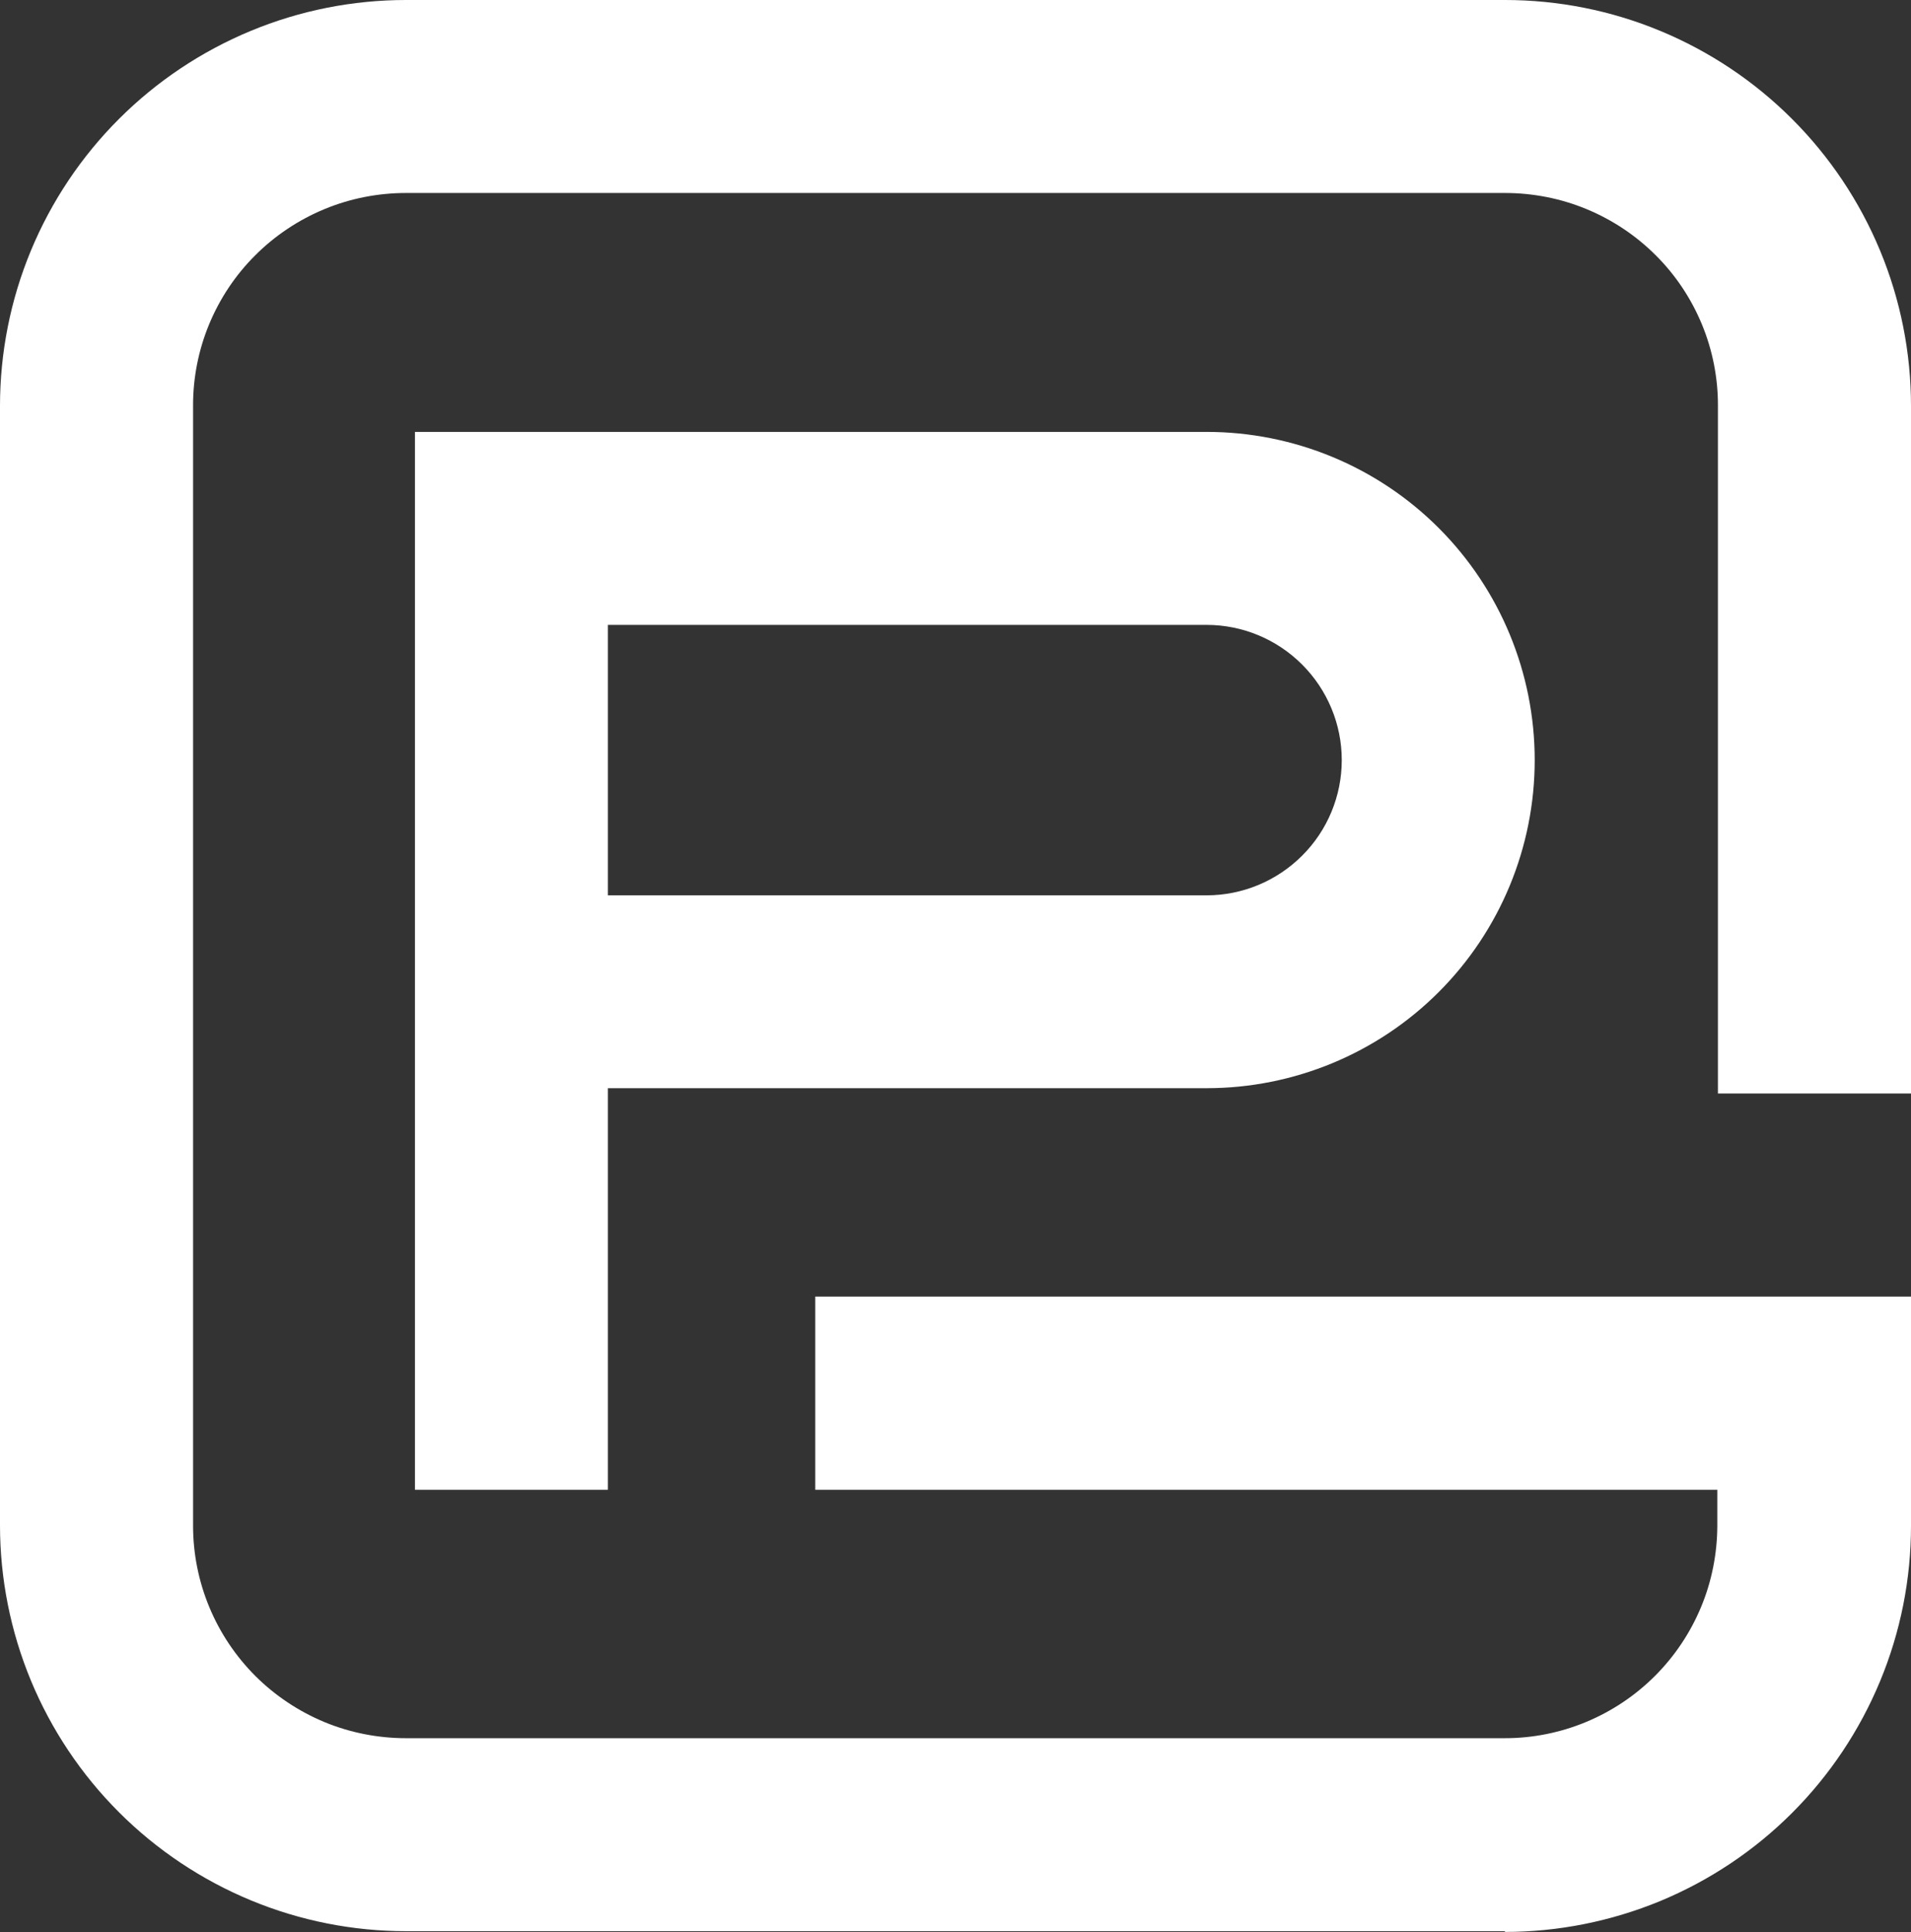
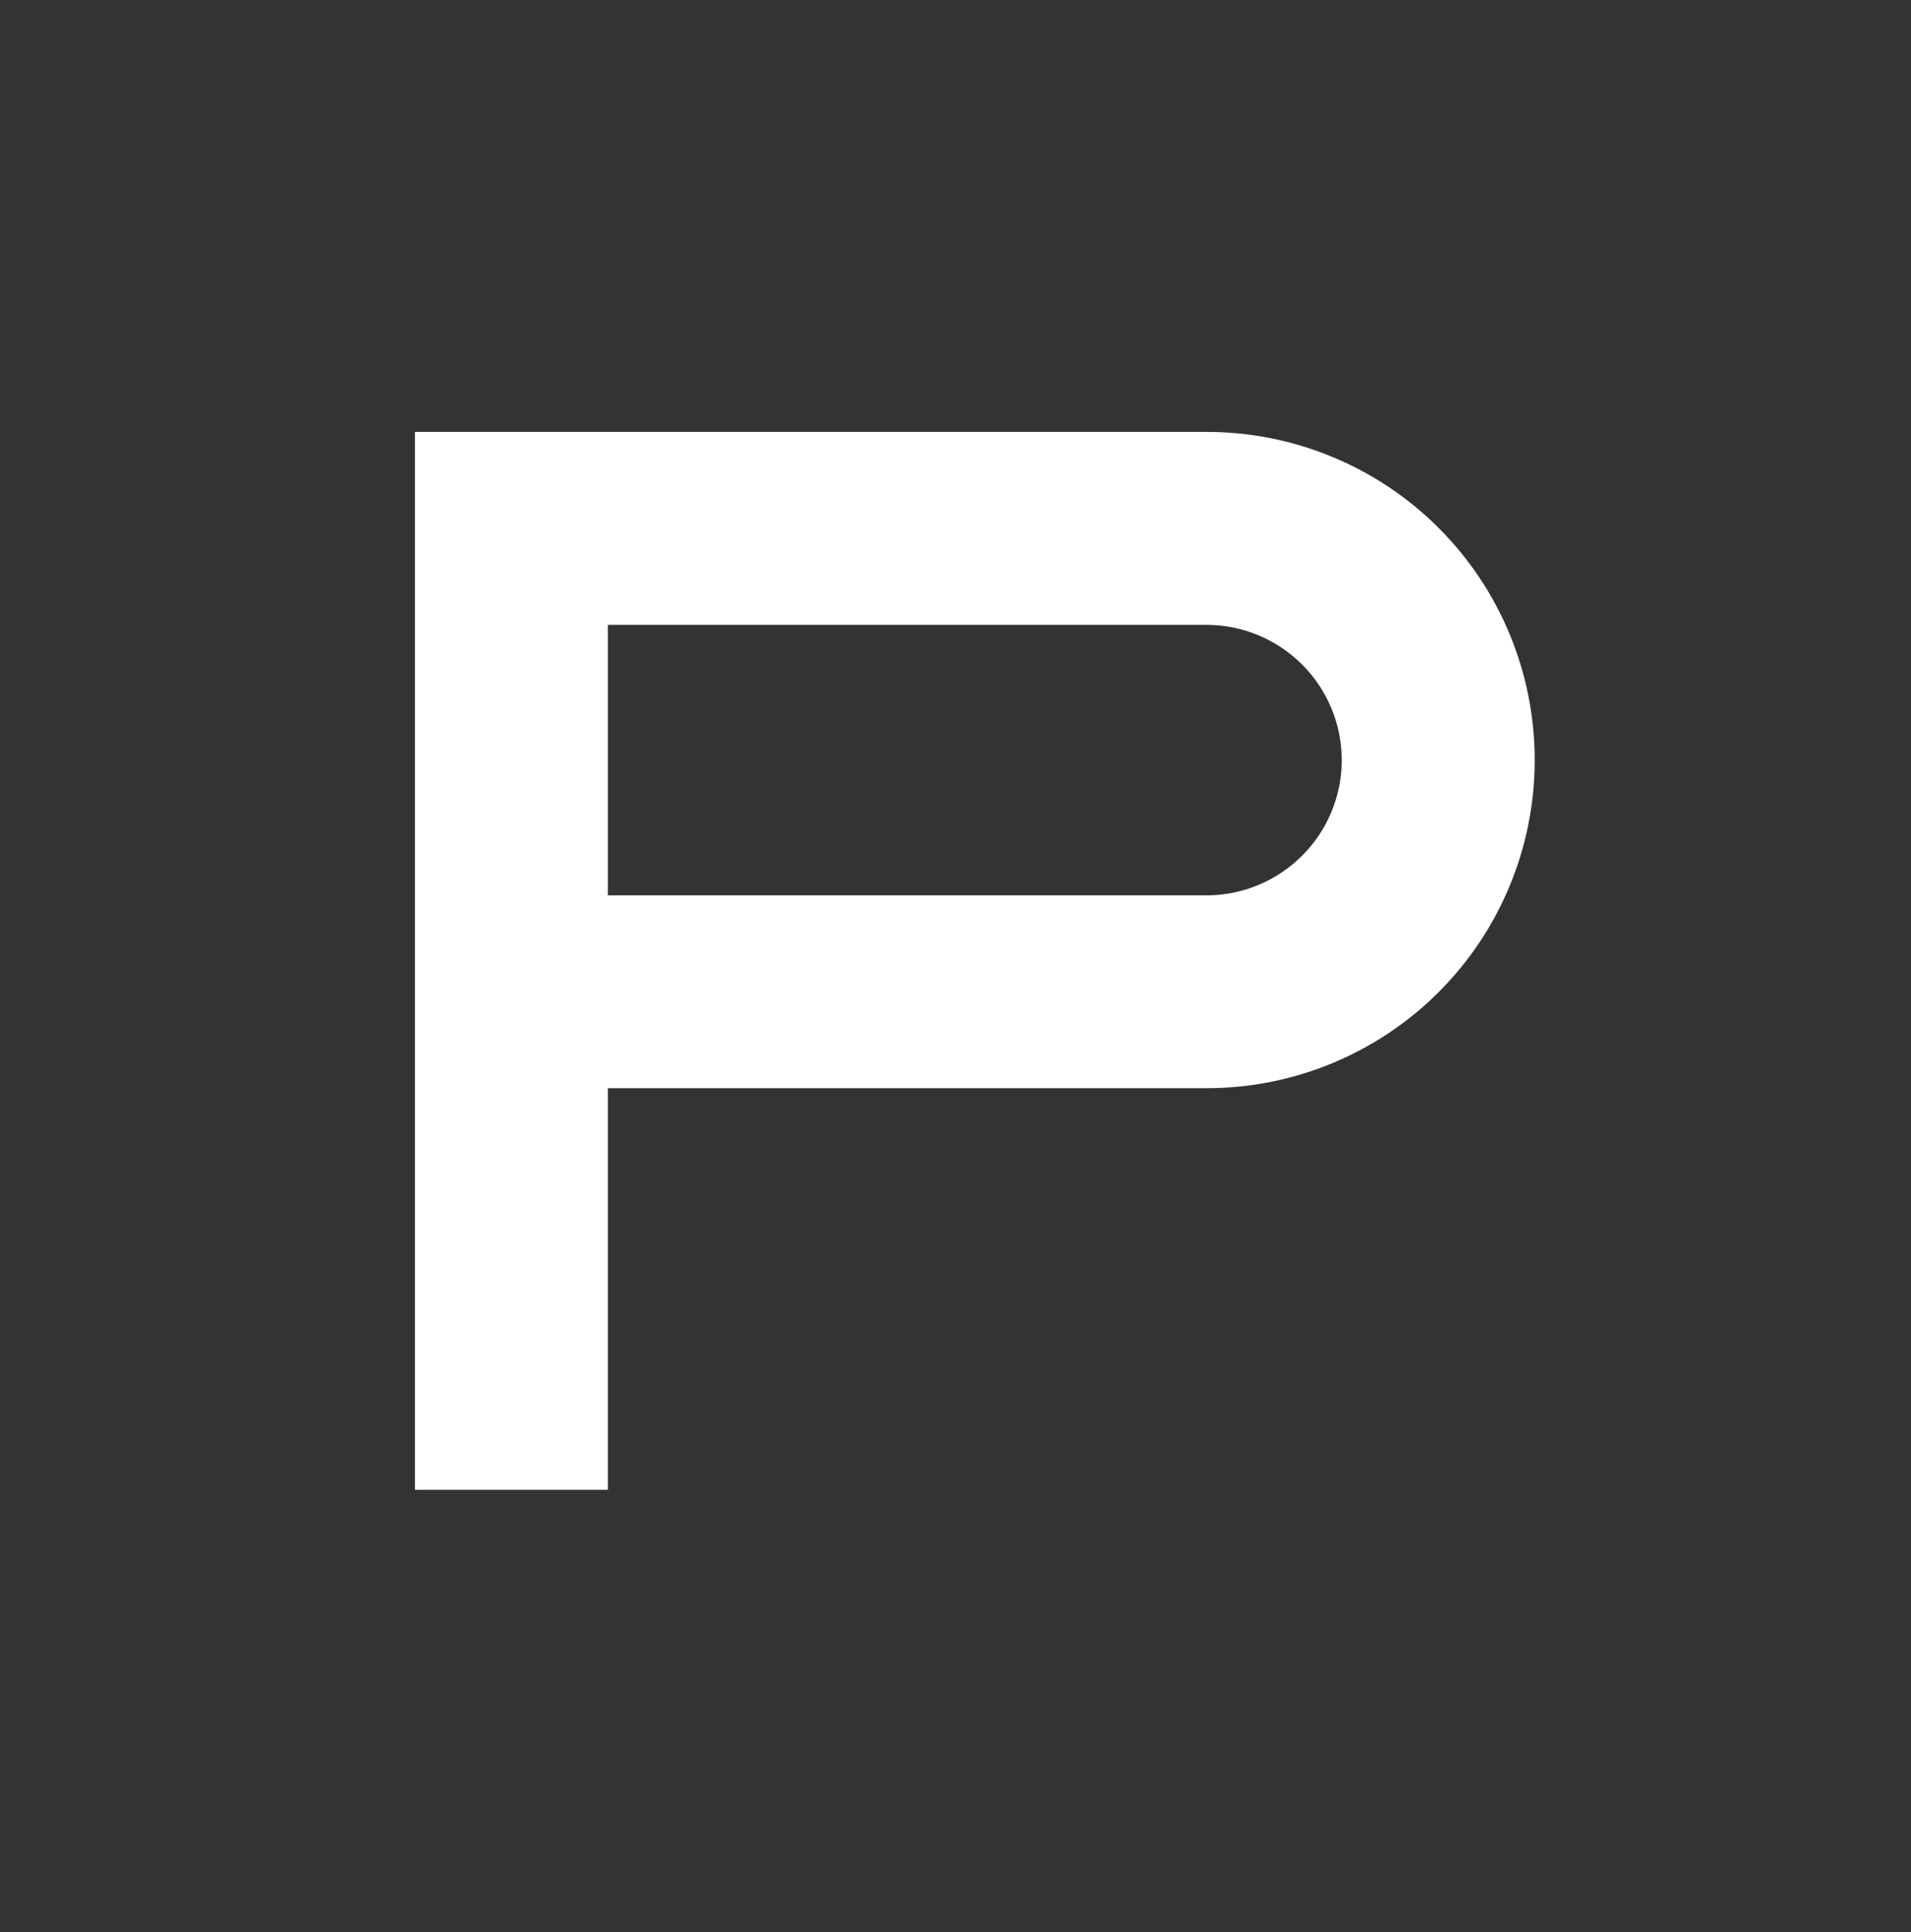
<svg xmlns="http://www.w3.org/2000/svg" version="1.2" viewBox="0 0 1552 1569" width="1552" height="1569">
  <rect x="0" y="0" width="1552" height="1569" fill="#333333" stroke="none" />
  <title>PURMO</title>
  <style>
		.s0 { fill: #ffffff } 
	</style>
  <path fill-rule="evenodd" class="s0" d="m493.7 1209.7h-156.7v-859h642.9c70.7 0 138.5 28 188.5 78 50 50 78 117.8 78 188.5 0 70.6-28 138.4-78 188.4-50 50-117.8 78-188.5 78h-486.2zm0-482.7h486.2c29.1 0 57-11.6 77.6-32.2 20.6-20.5 32.2-48.5 32.2-77.6 0-29.1-11.6-57-32.2-77.6-20.6-20.6-48.5-32.2-77.6-32.2h-486.2z" />
-   <path class="s0" d="m1222.2 1568.1h-892.4c-43.3 0-86.2-8.5-126.2-25.1-40-16.6-76.4-40.9-107-71.5-30.6-30.6-54.9-66.9-71.5-106.9-16.6-40.1-25.1-82.9-25.1-126.2v-908.7c0-43.3 8.5-86.2 25.1-126.2 16.6-40 40.9-76.3 71.5-106.9 30.6-30.6 67-54.9 107-71.5 40-16.6 82.9-25.1 126.2-25.1h892.4c43.3 0 86.2 8.5 126.2 25.1 40 16.6 76.4 40.9 107 71.5 30.6 30.6 54.9 66.9 71.5 106.9 16.6 40 25.1 82.9 25.1 126.2v558.2h-156.8v-558.2c0.1-22.7-4.3-45.2-13-66.3-8.7-21-21.4-40.1-37.5-56.1-16.1-16.1-35.2-28.8-56.2-37.5-21-8.7-43.6-13.1-66.3-13.1h-892.4c-22.7 0-45.3 4.4-66.3 13.1-21 8.7-40.1 21.4-56.2 37.5-16.1 16-28.8 35.1-37.5 56.1-8.7 21.1-13.1 43.6-13 66.3v909.3c0 22.6 4.5 45.1 13.2 66 8.7 21 21.5 40 37.5 56 16.1 16 35.2 28.7 56.2 37.4 20.9 8.6 43.4 13 66.1 13h892.4c22.6 0 45.1-4.5 66-13.2 20.9-8.7 39.9-21.4 55.9-37.4 16-16 28.7-35 37.4-55.9 8.7-20.9 13.1-43.3 13.2-65.9v-29.3h-732.6v-156.9h889.9v186.2c0 43.3-8.5 86.1-25.1 126.1-16.6 40-40.9 76.4-71.5 107-30.6 30.6-67 54.9-107 71.5-40 16.5-82.9 25.1-126.2 25.1" />
</svg>